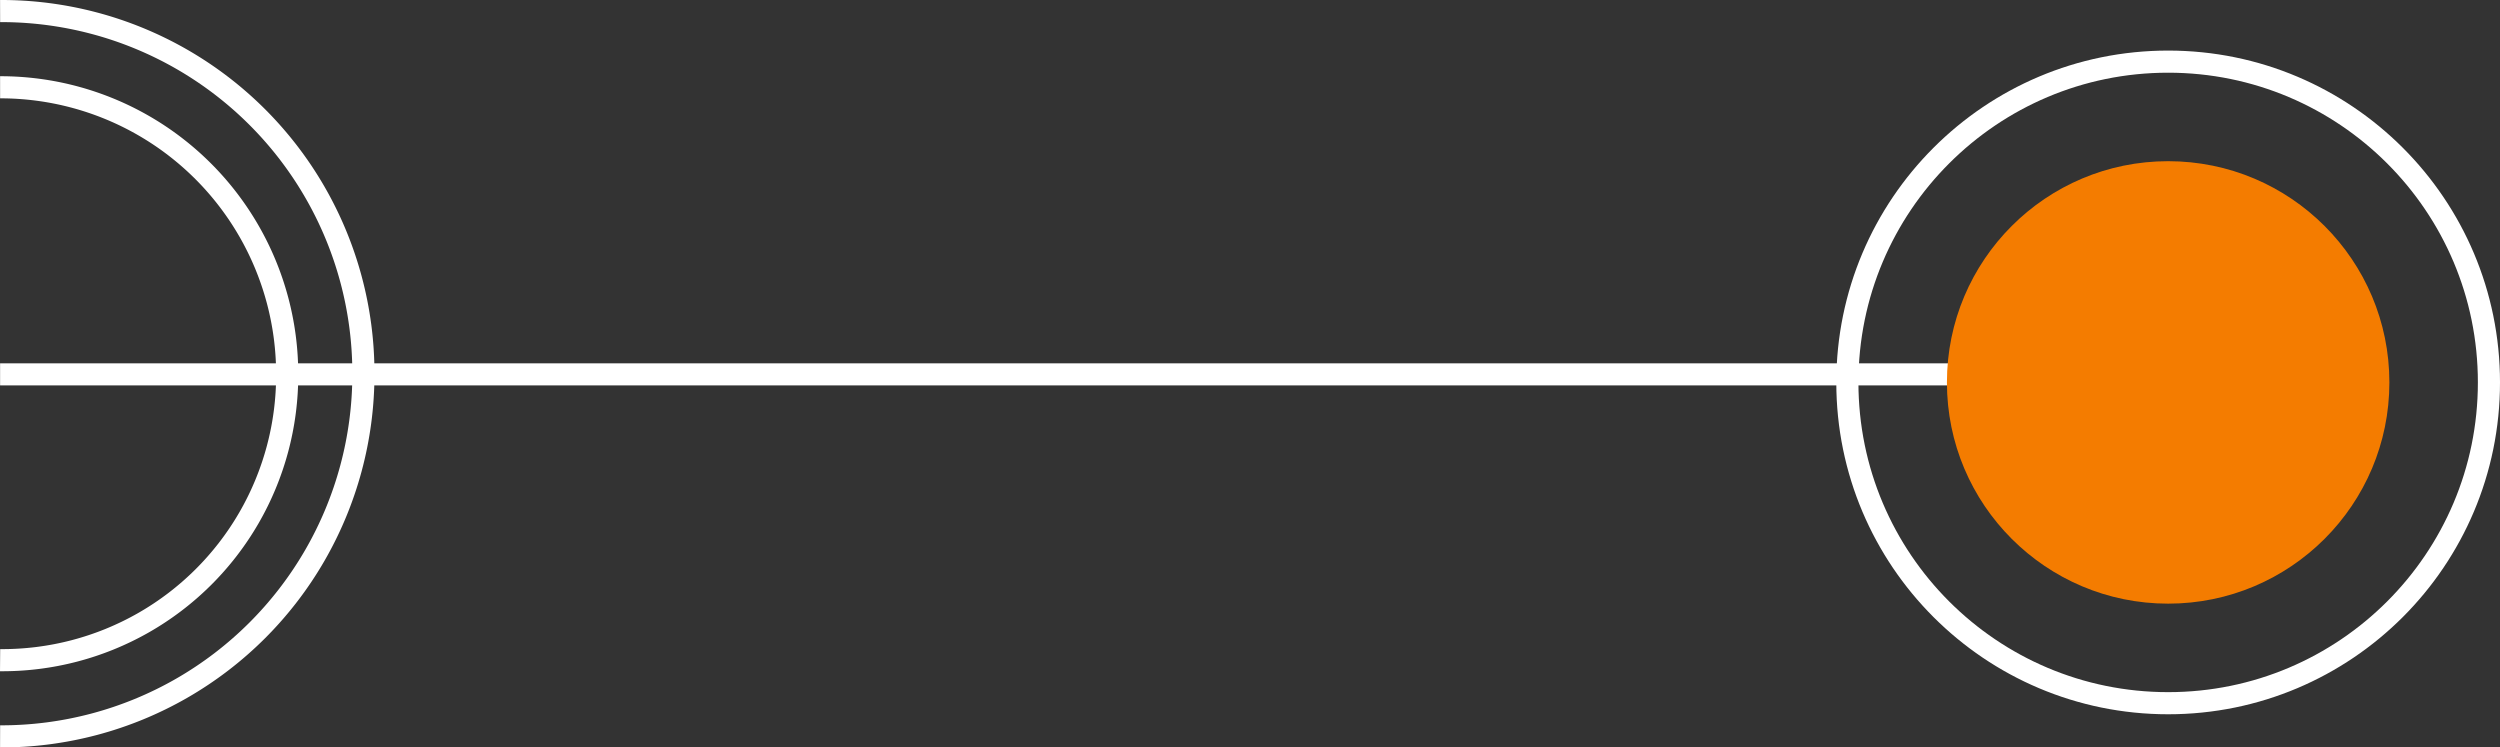
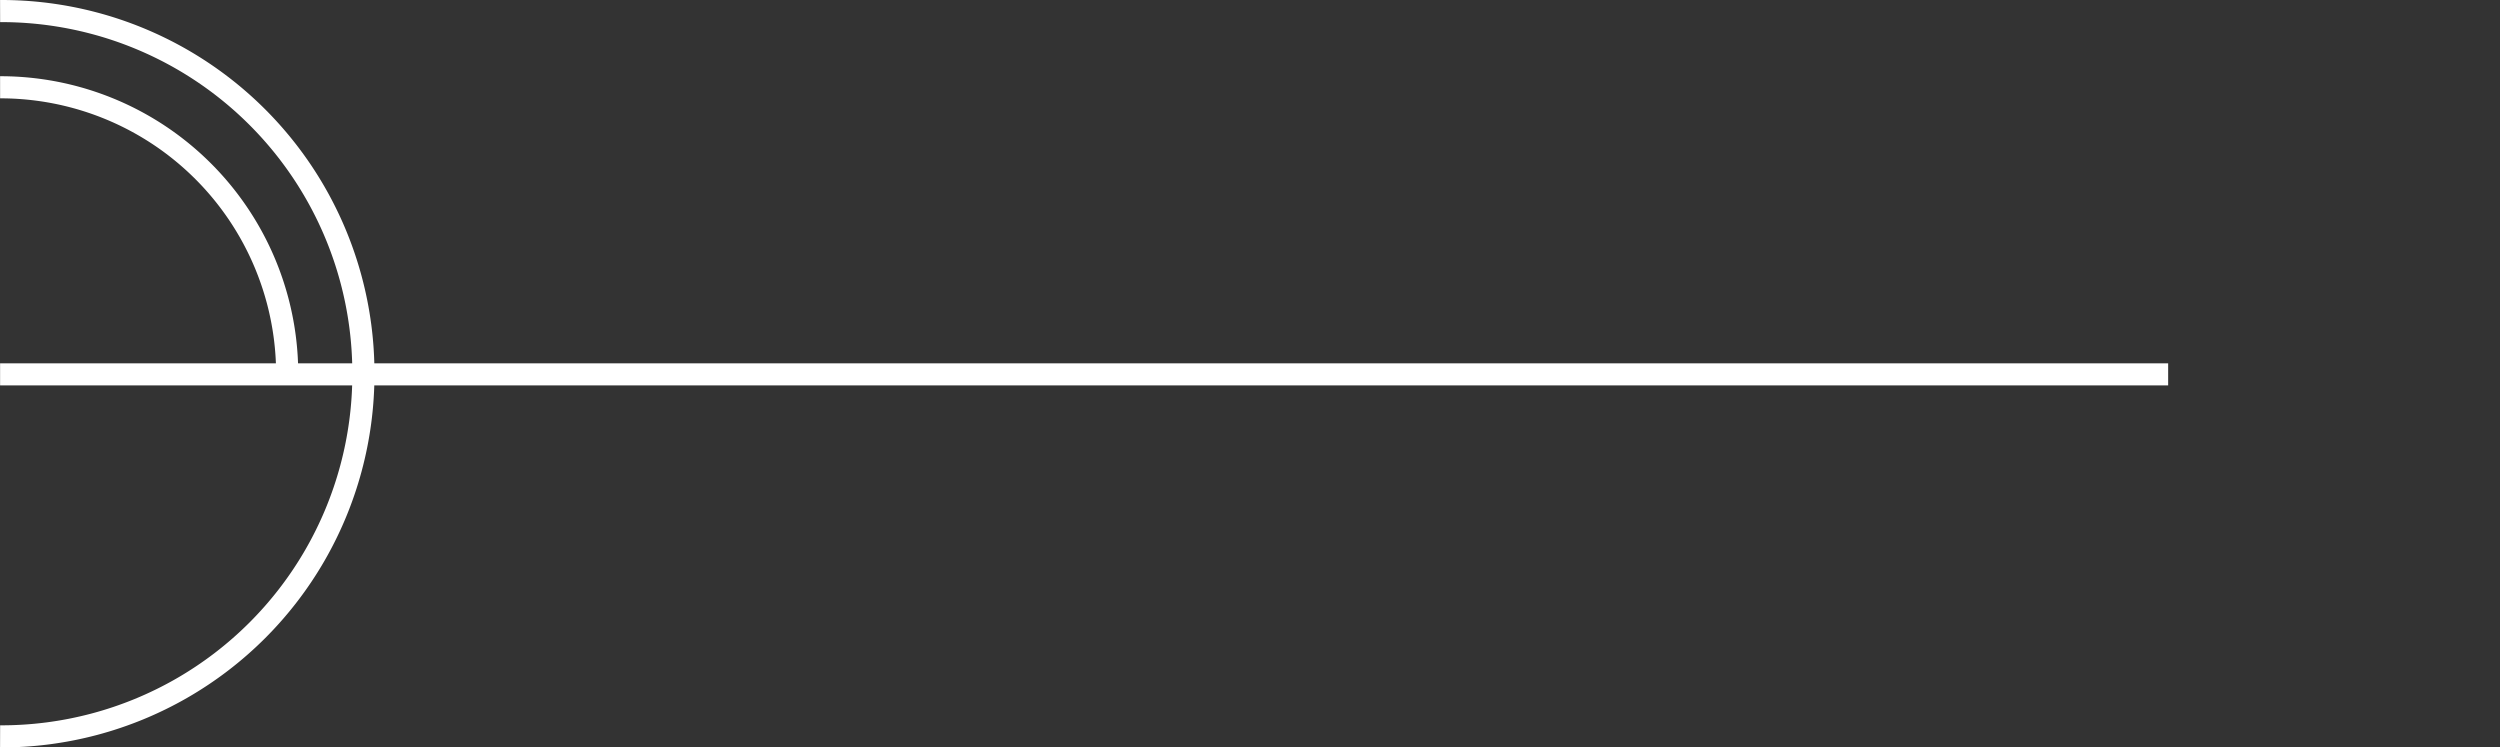
<svg xmlns="http://www.w3.org/2000/svg" width="113.004" height="33.786" viewBox="0 0 113.004 33.786">
  <rect x="0" y="0" width="113.004" height="33.786" fill="#333333" stroke="none" />
  <g id="Group_5" data-name="Group 5" transform="translate(-861.996 -1460.714)">
    <g id="Layer_2" data-name="Layer 2" transform="translate(862 1494.5) rotate(-90)">
      <g id="Layer_1-2" data-name="Layer 1-2" transform="translate(0.5)">
-         <path id="Path_141" data-name="Path 141" d="M19.419,12.977A12.878,12.878,0,0,1,6.5,0h0" transform="translate(-3.055)" fill="none" stroke="#fff" stroke-width="1" />
+         <path id="Path_141" data-name="Path 141" d="M19.419,12.977h0" transform="translate(-3.055)" fill="none" stroke="#fff" stroke-width="1" />
        <path id="Path_142" data-name="Path 142" d="M41.977,0A12.963,12.963,0,0,1,29,12.977h0" transform="translate(-12.636)" fill="none" stroke="#fff" stroke-width="1" />
        <path id="Path_143" data-name="Path 143" d="M16.864,16.422A16.369,16.369,0,0,1,.5,0h0" transform="translate(-0.5)" fill="none" stroke="#fff" stroke-width="1" />
        <path id="Path_144" data-name="Path 144" d="M45.464,0A16.369,16.369,0,0,1,29.1,16.422h0" transform="translate(-12.678)" fill="none" stroke="#fff" stroke-width="1" />
        <line id="Line_2" data-name="Line 2" y2="98" transform="translate(16.364)" fill="none" stroke="#fff" stroke-width="1" />
      </g>
    </g>
-     <circle id="Ellipse_4" data-name="Ellipse 4" cx="10" cy="10" r="10" transform="translate(950 1468)" fill="#f47c00" />
    <g id="Ellipse_5" data-name="Ellipse 5" transform="translate(945 1463)" fill="none" stroke="#fff" stroke-width="1">
      <circle cx="15" cy="15" r="15" stroke="none" />
-       <circle cx="15" cy="15" r="14.5" fill="none" />
    </g>
  </g>
</svg>